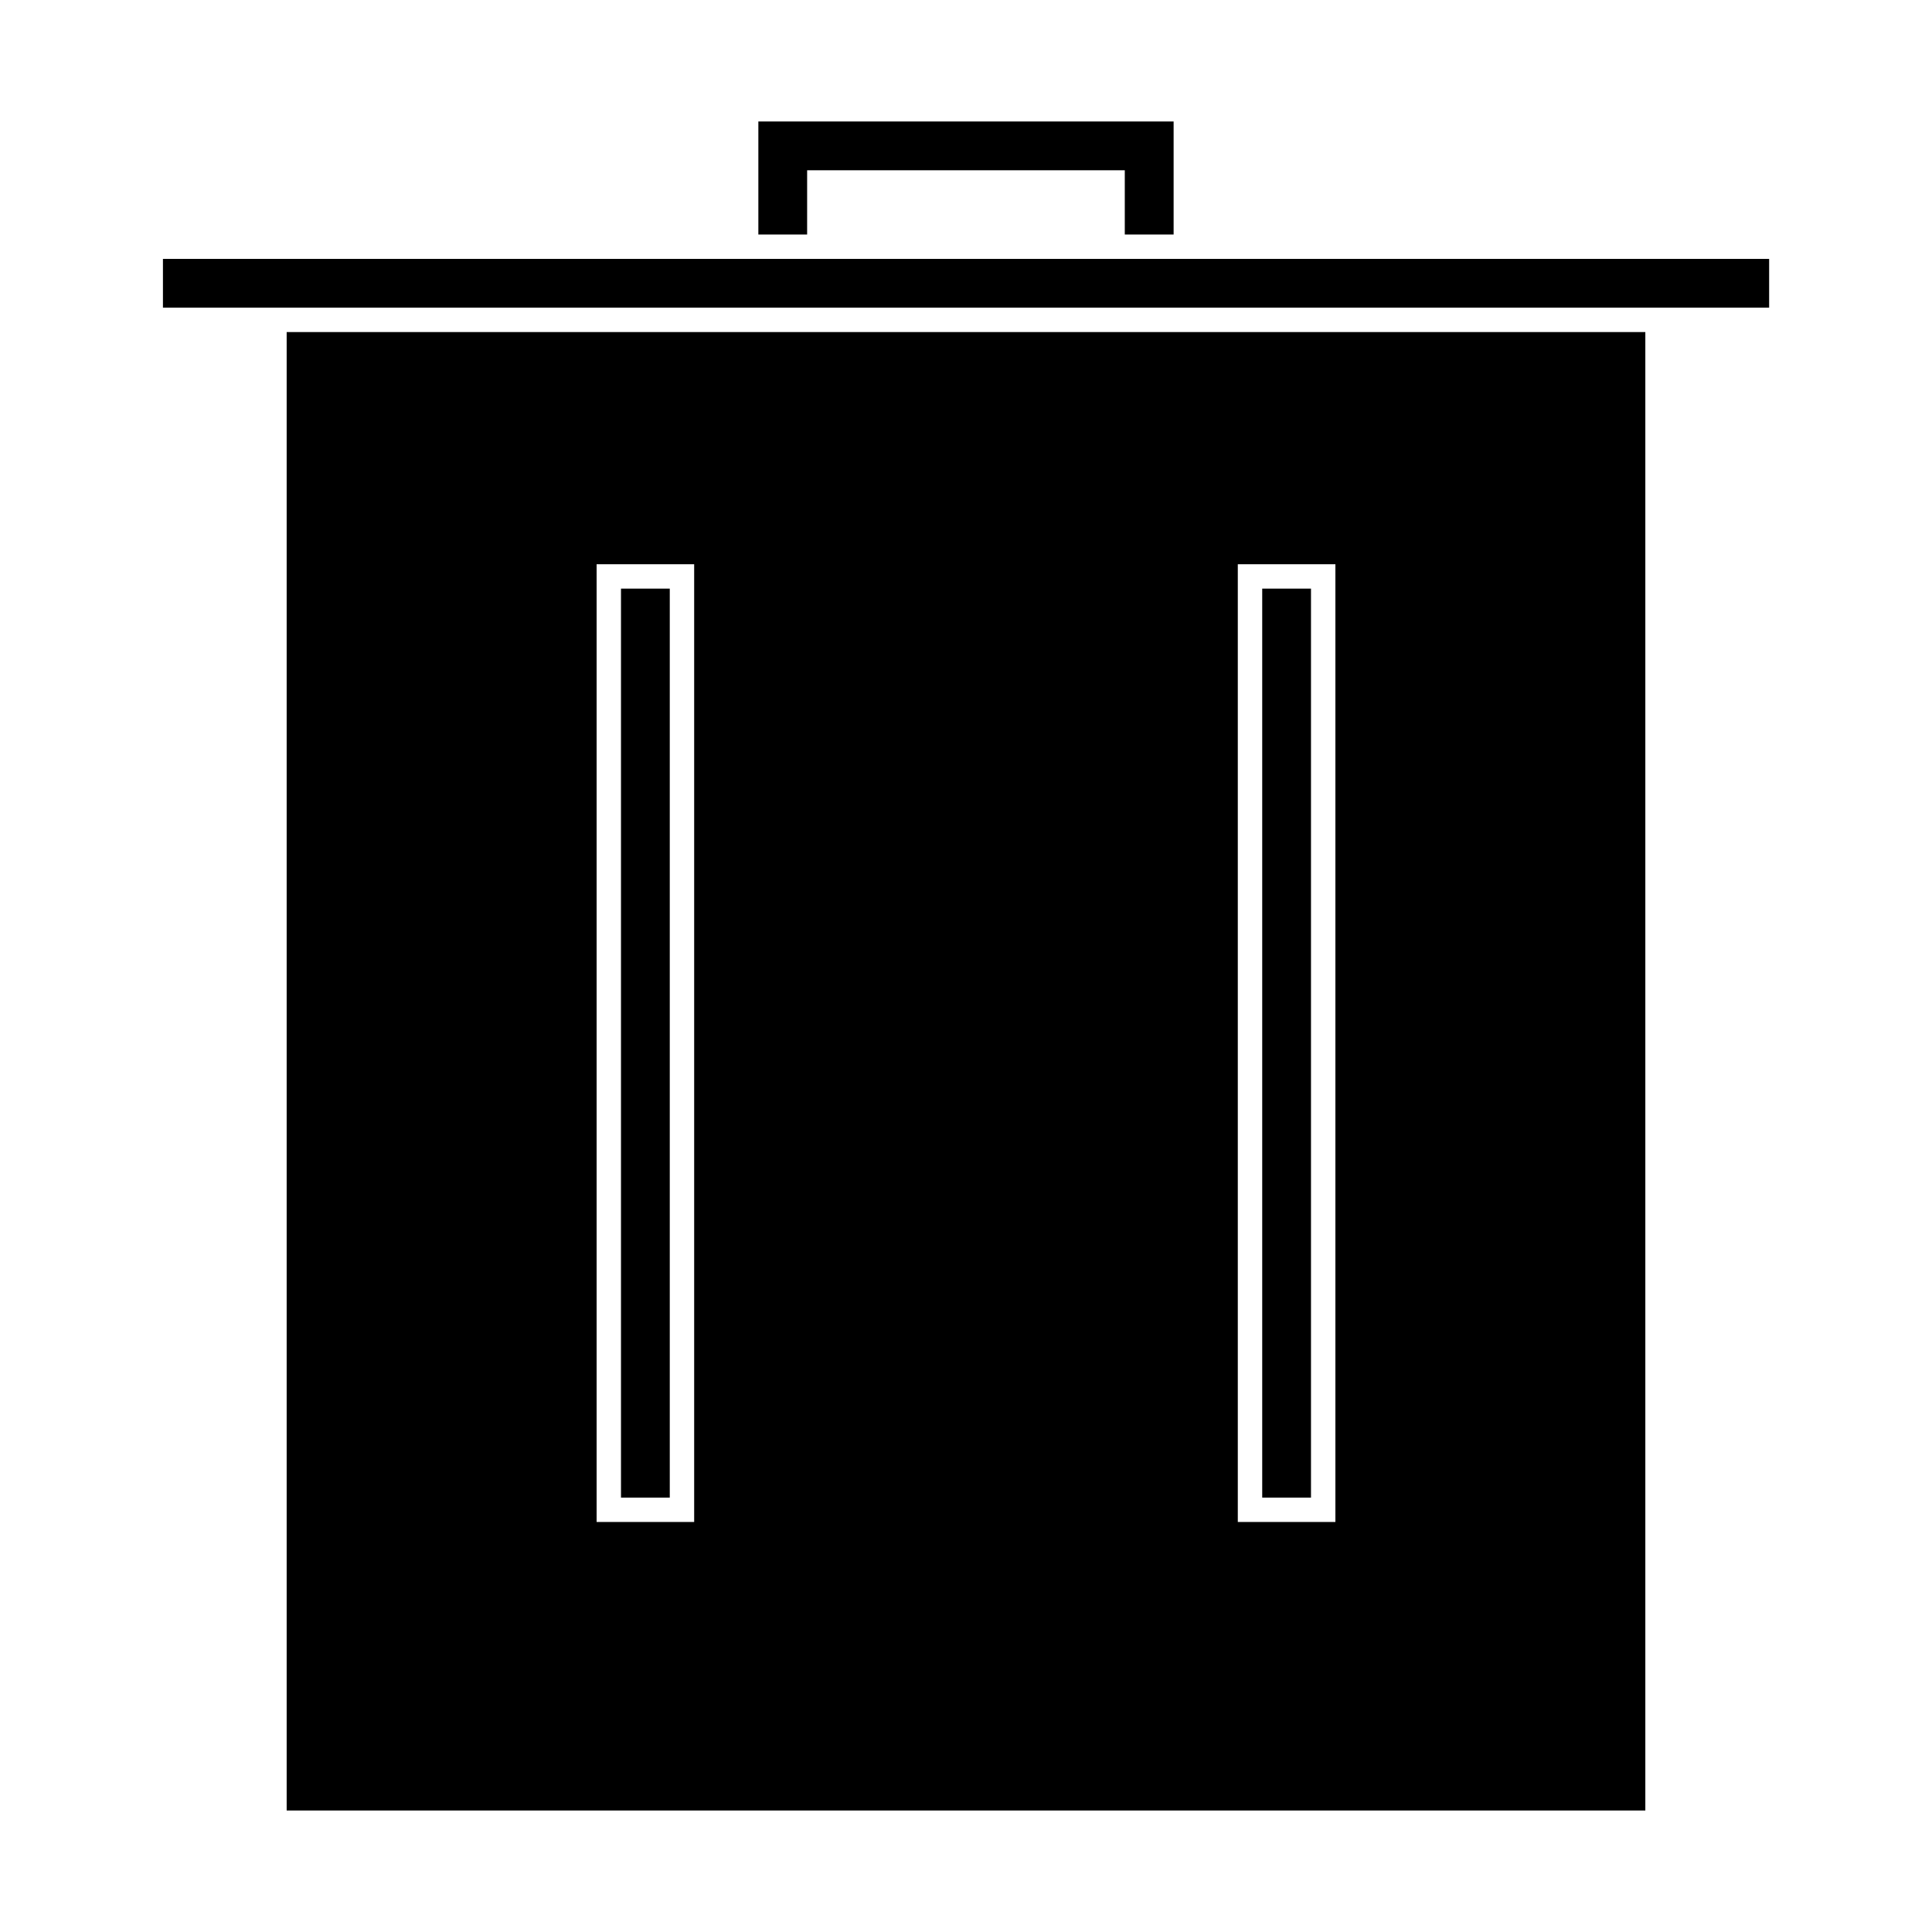
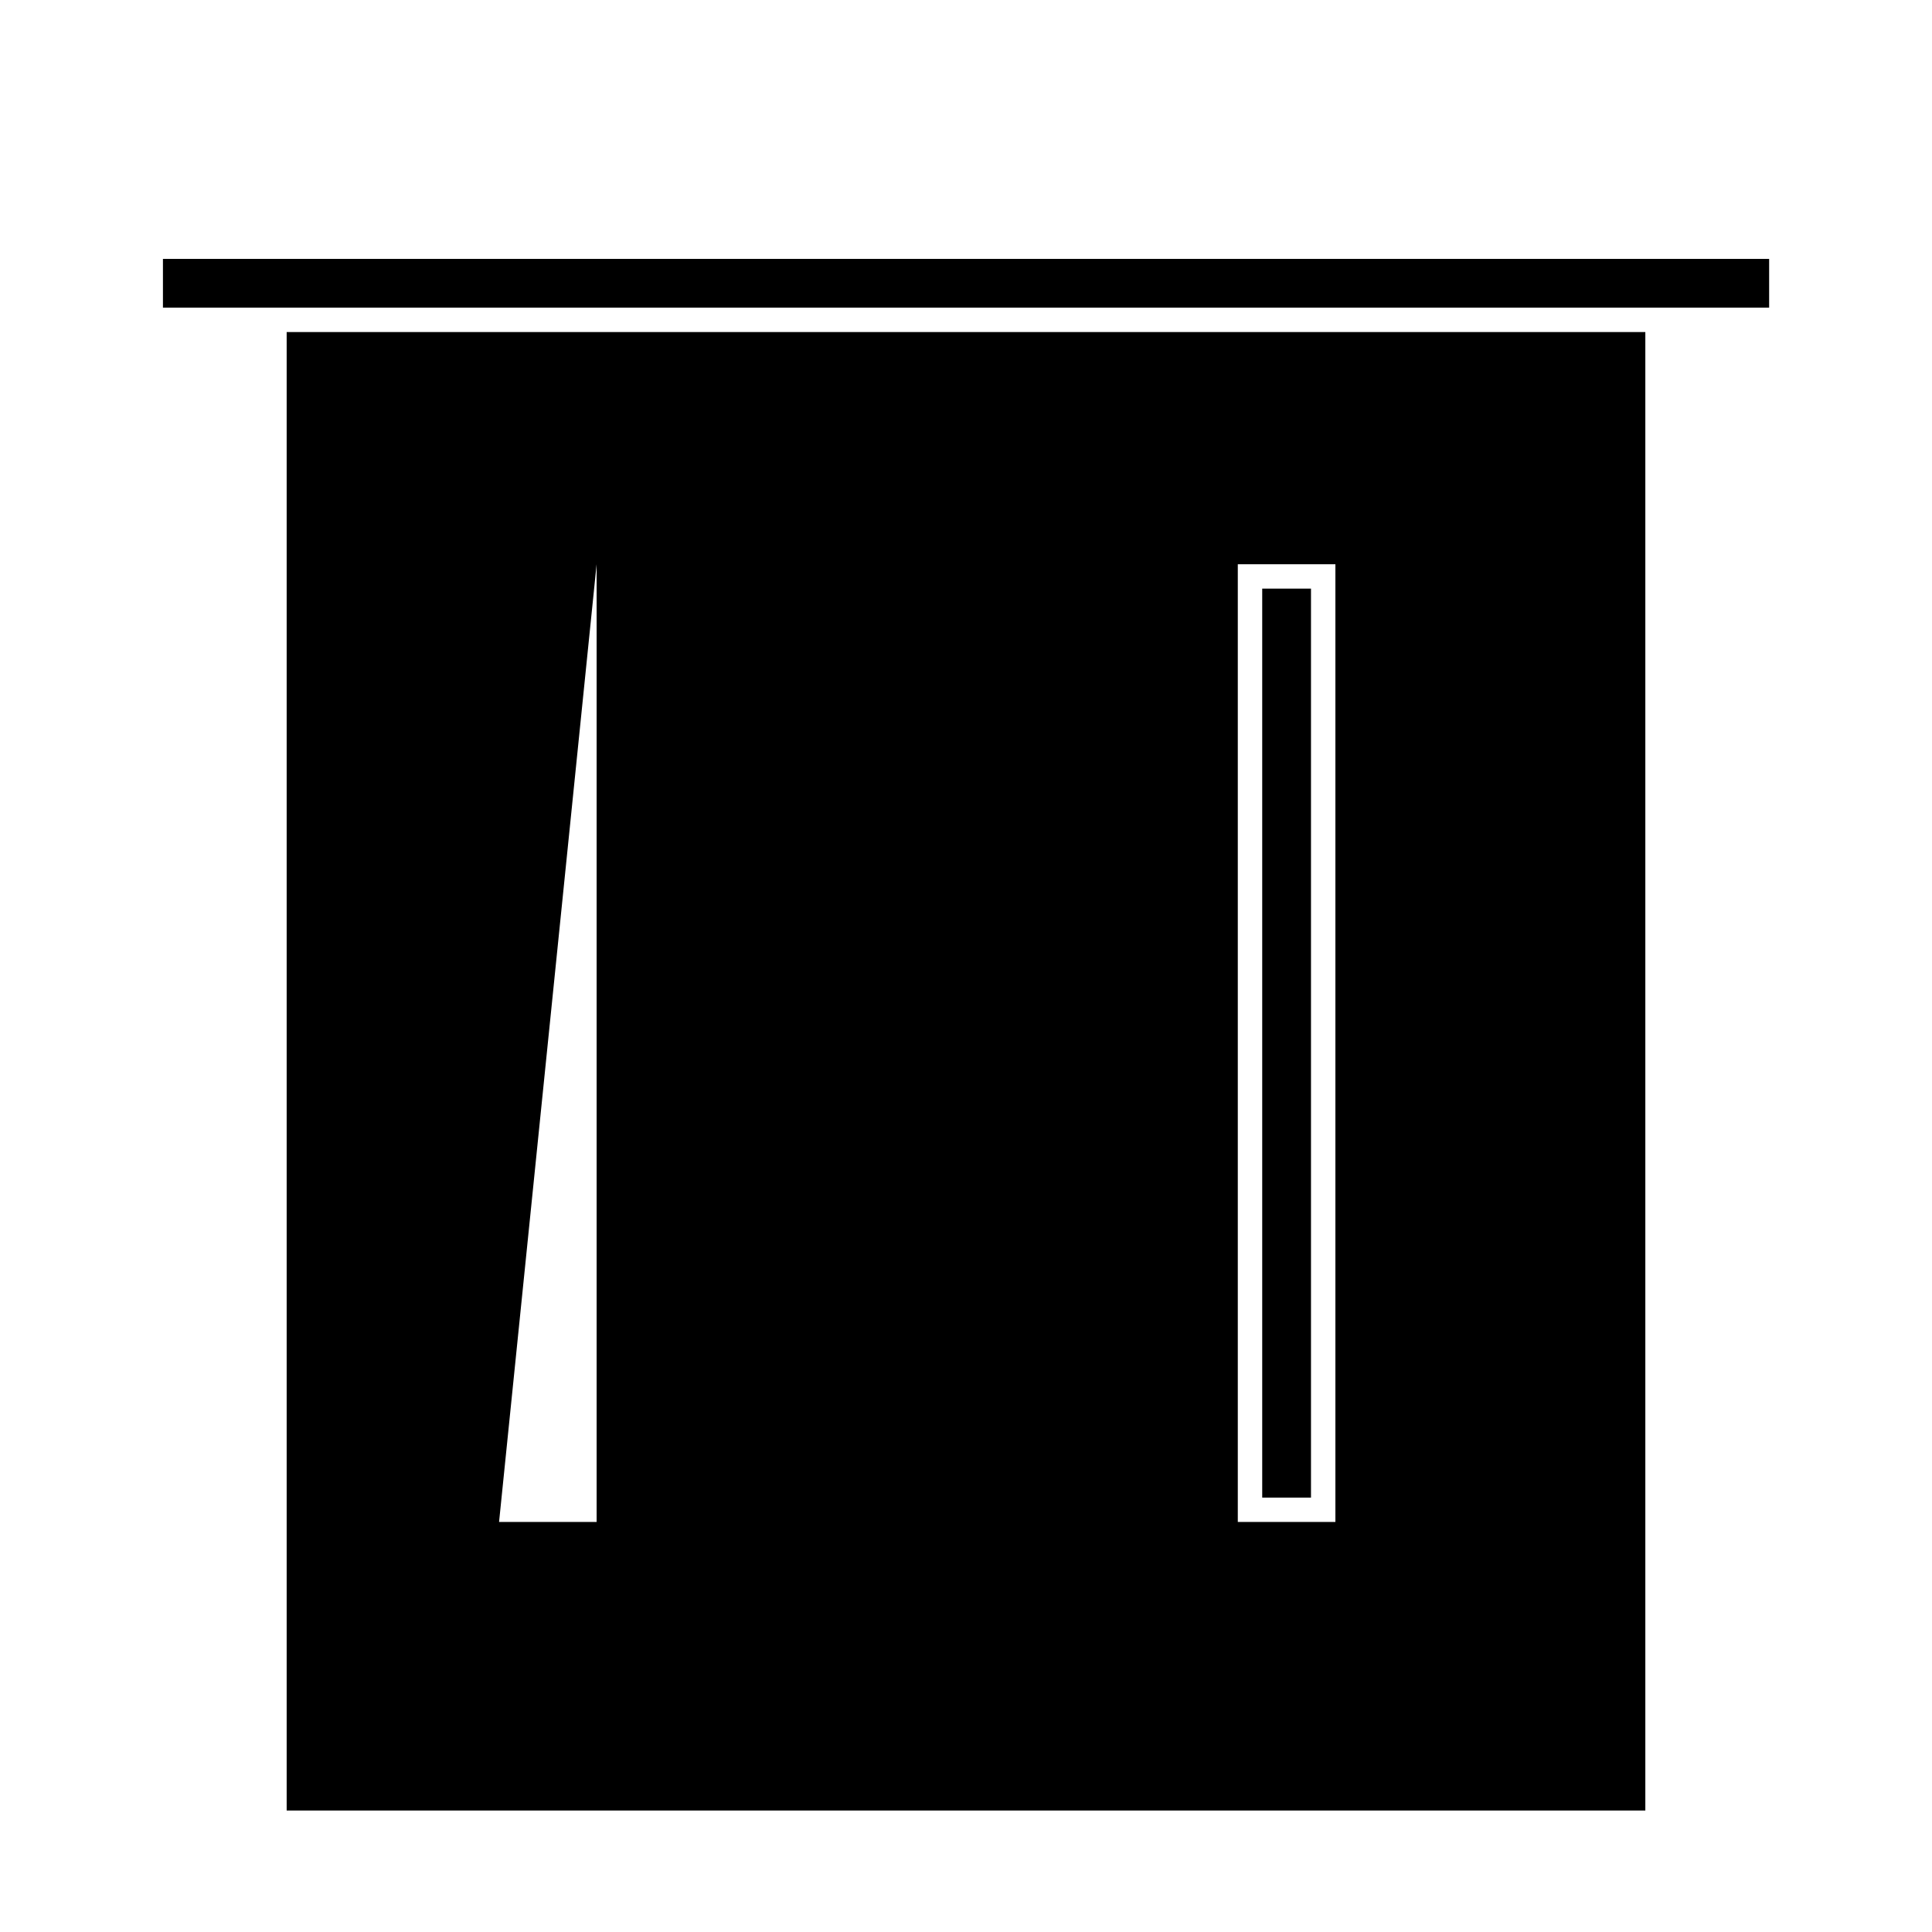
<svg xmlns="http://www.w3.org/2000/svg" fill="#000000" width="800px" height="800px" version="1.1" viewBox="144 144 512 512">
  <g>
    <path d="m478.5 299.99h12.926v240.89h-12.926z" />
-     <path d="m357.9 189.13h84.18v17.02h12.941v-29.953h-110.05v29.957h12.926z" />
    <path d="m308.57 299.99h12.926v240.89h-12.926z" />
    <path d="m479.18 212.61h-292v12.926h425.66v-12.926z" />
-     <path d="m219.97 623.8h360.06v-391.8h-360.06zm252.06-330.27h25.863v253.81h-25.863zm-169.92 0h25.852v253.81h-25.852z" />
+     <path d="m219.97 623.8h360.06v-391.8h-360.06zm252.06-330.27h25.863v253.81h-25.863zm-169.92 0v253.81h-25.852z" />
  </g>
</svg>